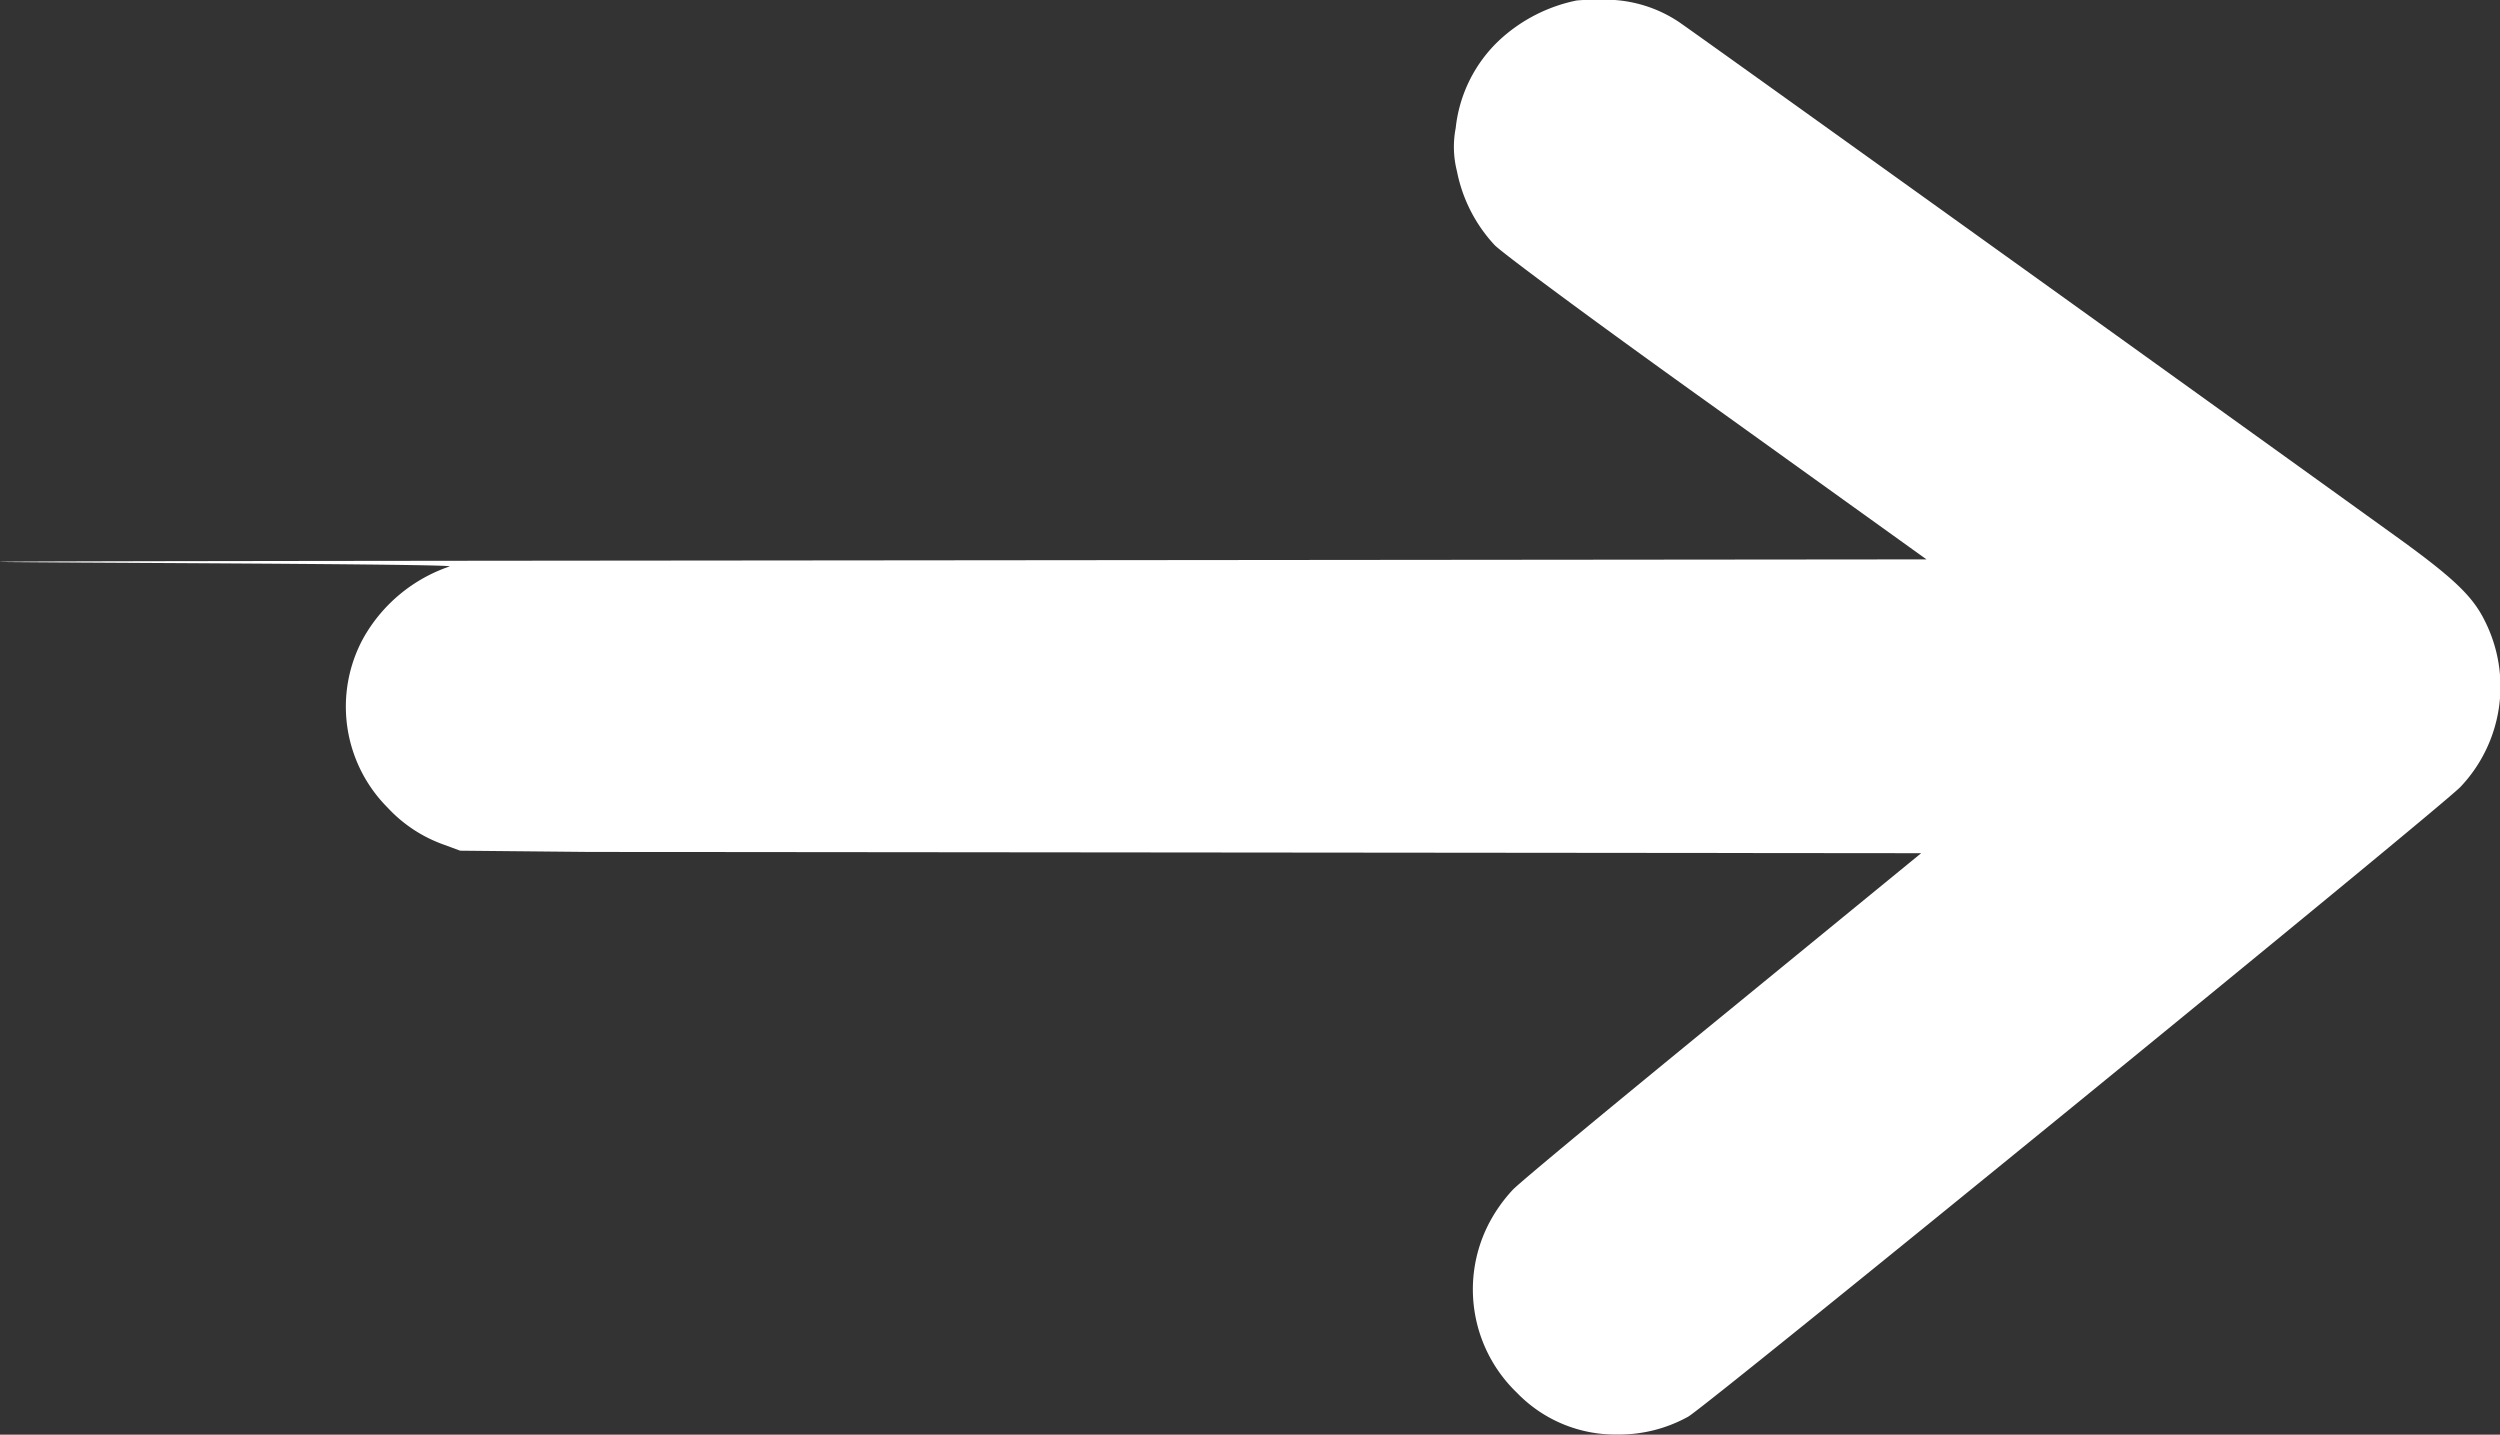
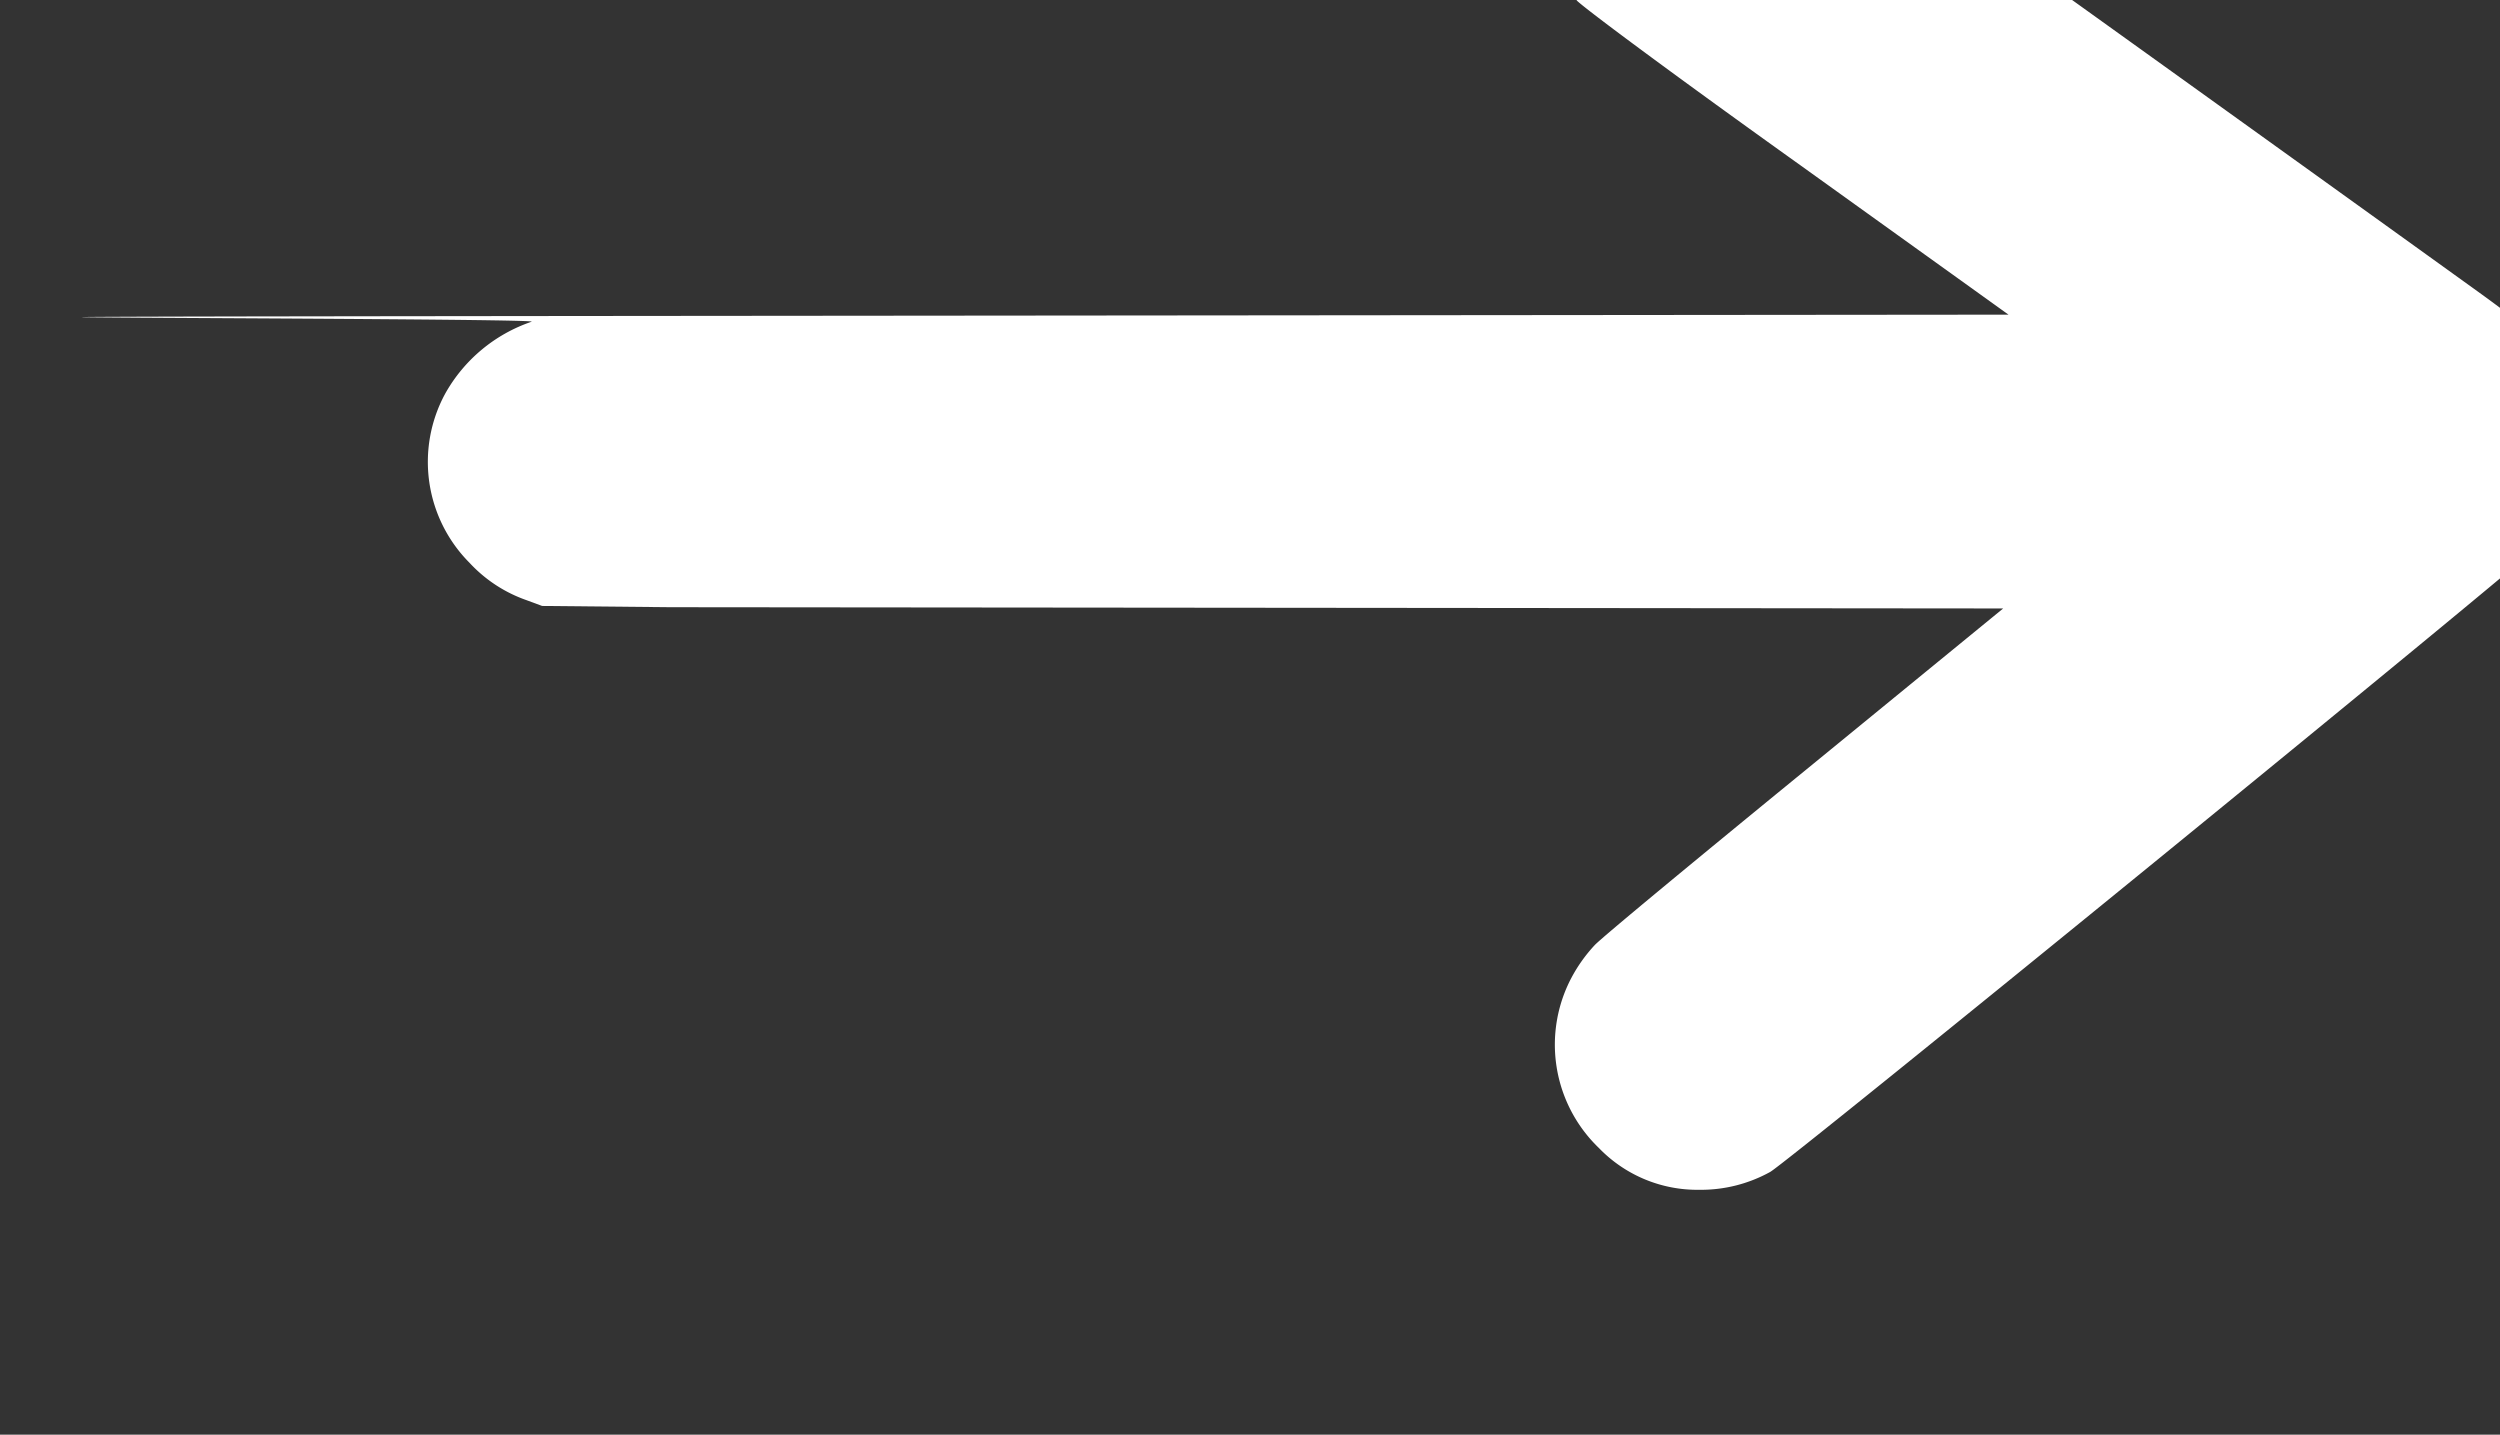
<svg xmlns="http://www.w3.org/2000/svg" width="15.946" height="9.151" viewBox="0 0 15.946 9.151">
  <rect x="0" y="0" width="15.946" height="9.151" fill="#333333" stroke="none" />
-   <path id="Tracé_222" data-name="Tracé 222" d="M24.459-593.606a1.025,1.025,0,0,0-.491.251.9.9,0,0,0-.281.563.63.63,0,0,0,.008.275.964.964,0,0,0,.241.472c.055.055.655.5,1.425,1.05l1.329.954-8.511.008c-7.974.008-.834.01-.909.037a1,1,0,0,0-.552.46.912.912,0,0,0,.156,1.078.9.9,0,0,0,.363.238l.1.037.819.008,8.5.008-1.259,1.03c-.693.566-1.3,1.068-1.346,1.117a.979.979,0,0,0-.149.209.914.914,0,0,0,.176,1.086.872.872,0,0,0,.64.266.911.911,0,0,0,.452-.114c.117-.065,4.766-3.856,4.925-4.016a.93.93,0,0,0,.156-1.06c-.077-.157-.2-.273-.542-.521-1.818-1.309-4.522-3.248-4.6-3.3a.845.845,0,0,0-.455-.141A1.625,1.625,0,0,0,24.459-593.606Z" transform="translate(-14.402 593.609)" fill="#fff" />
+   <path id="Tracé_222" data-name="Tracé 222" d="M24.459-593.606c.055.055.655.5,1.425,1.05l1.329.954-8.511.008c-7.974.008-.834.01-.909.037a1,1,0,0,0-.552.46.912.912,0,0,0,.156,1.078.9.9,0,0,0,.363.238l.1.037.819.008,8.5.008-1.259,1.03c-.693.566-1.3,1.068-1.346,1.117a.979.979,0,0,0-.149.209.914.914,0,0,0,.176,1.086.872.872,0,0,0,.64.266.911.911,0,0,0,.452-.114c.117-.065,4.766-3.856,4.925-4.016a.93.93,0,0,0,.156-1.06c-.077-.157-.2-.273-.542-.521-1.818-1.309-4.522-3.248-4.6-3.3a.845.845,0,0,0-.455-.141A1.625,1.625,0,0,0,24.459-593.606Z" transform="translate(-14.402 593.609)" fill="#fff" />
</svg>